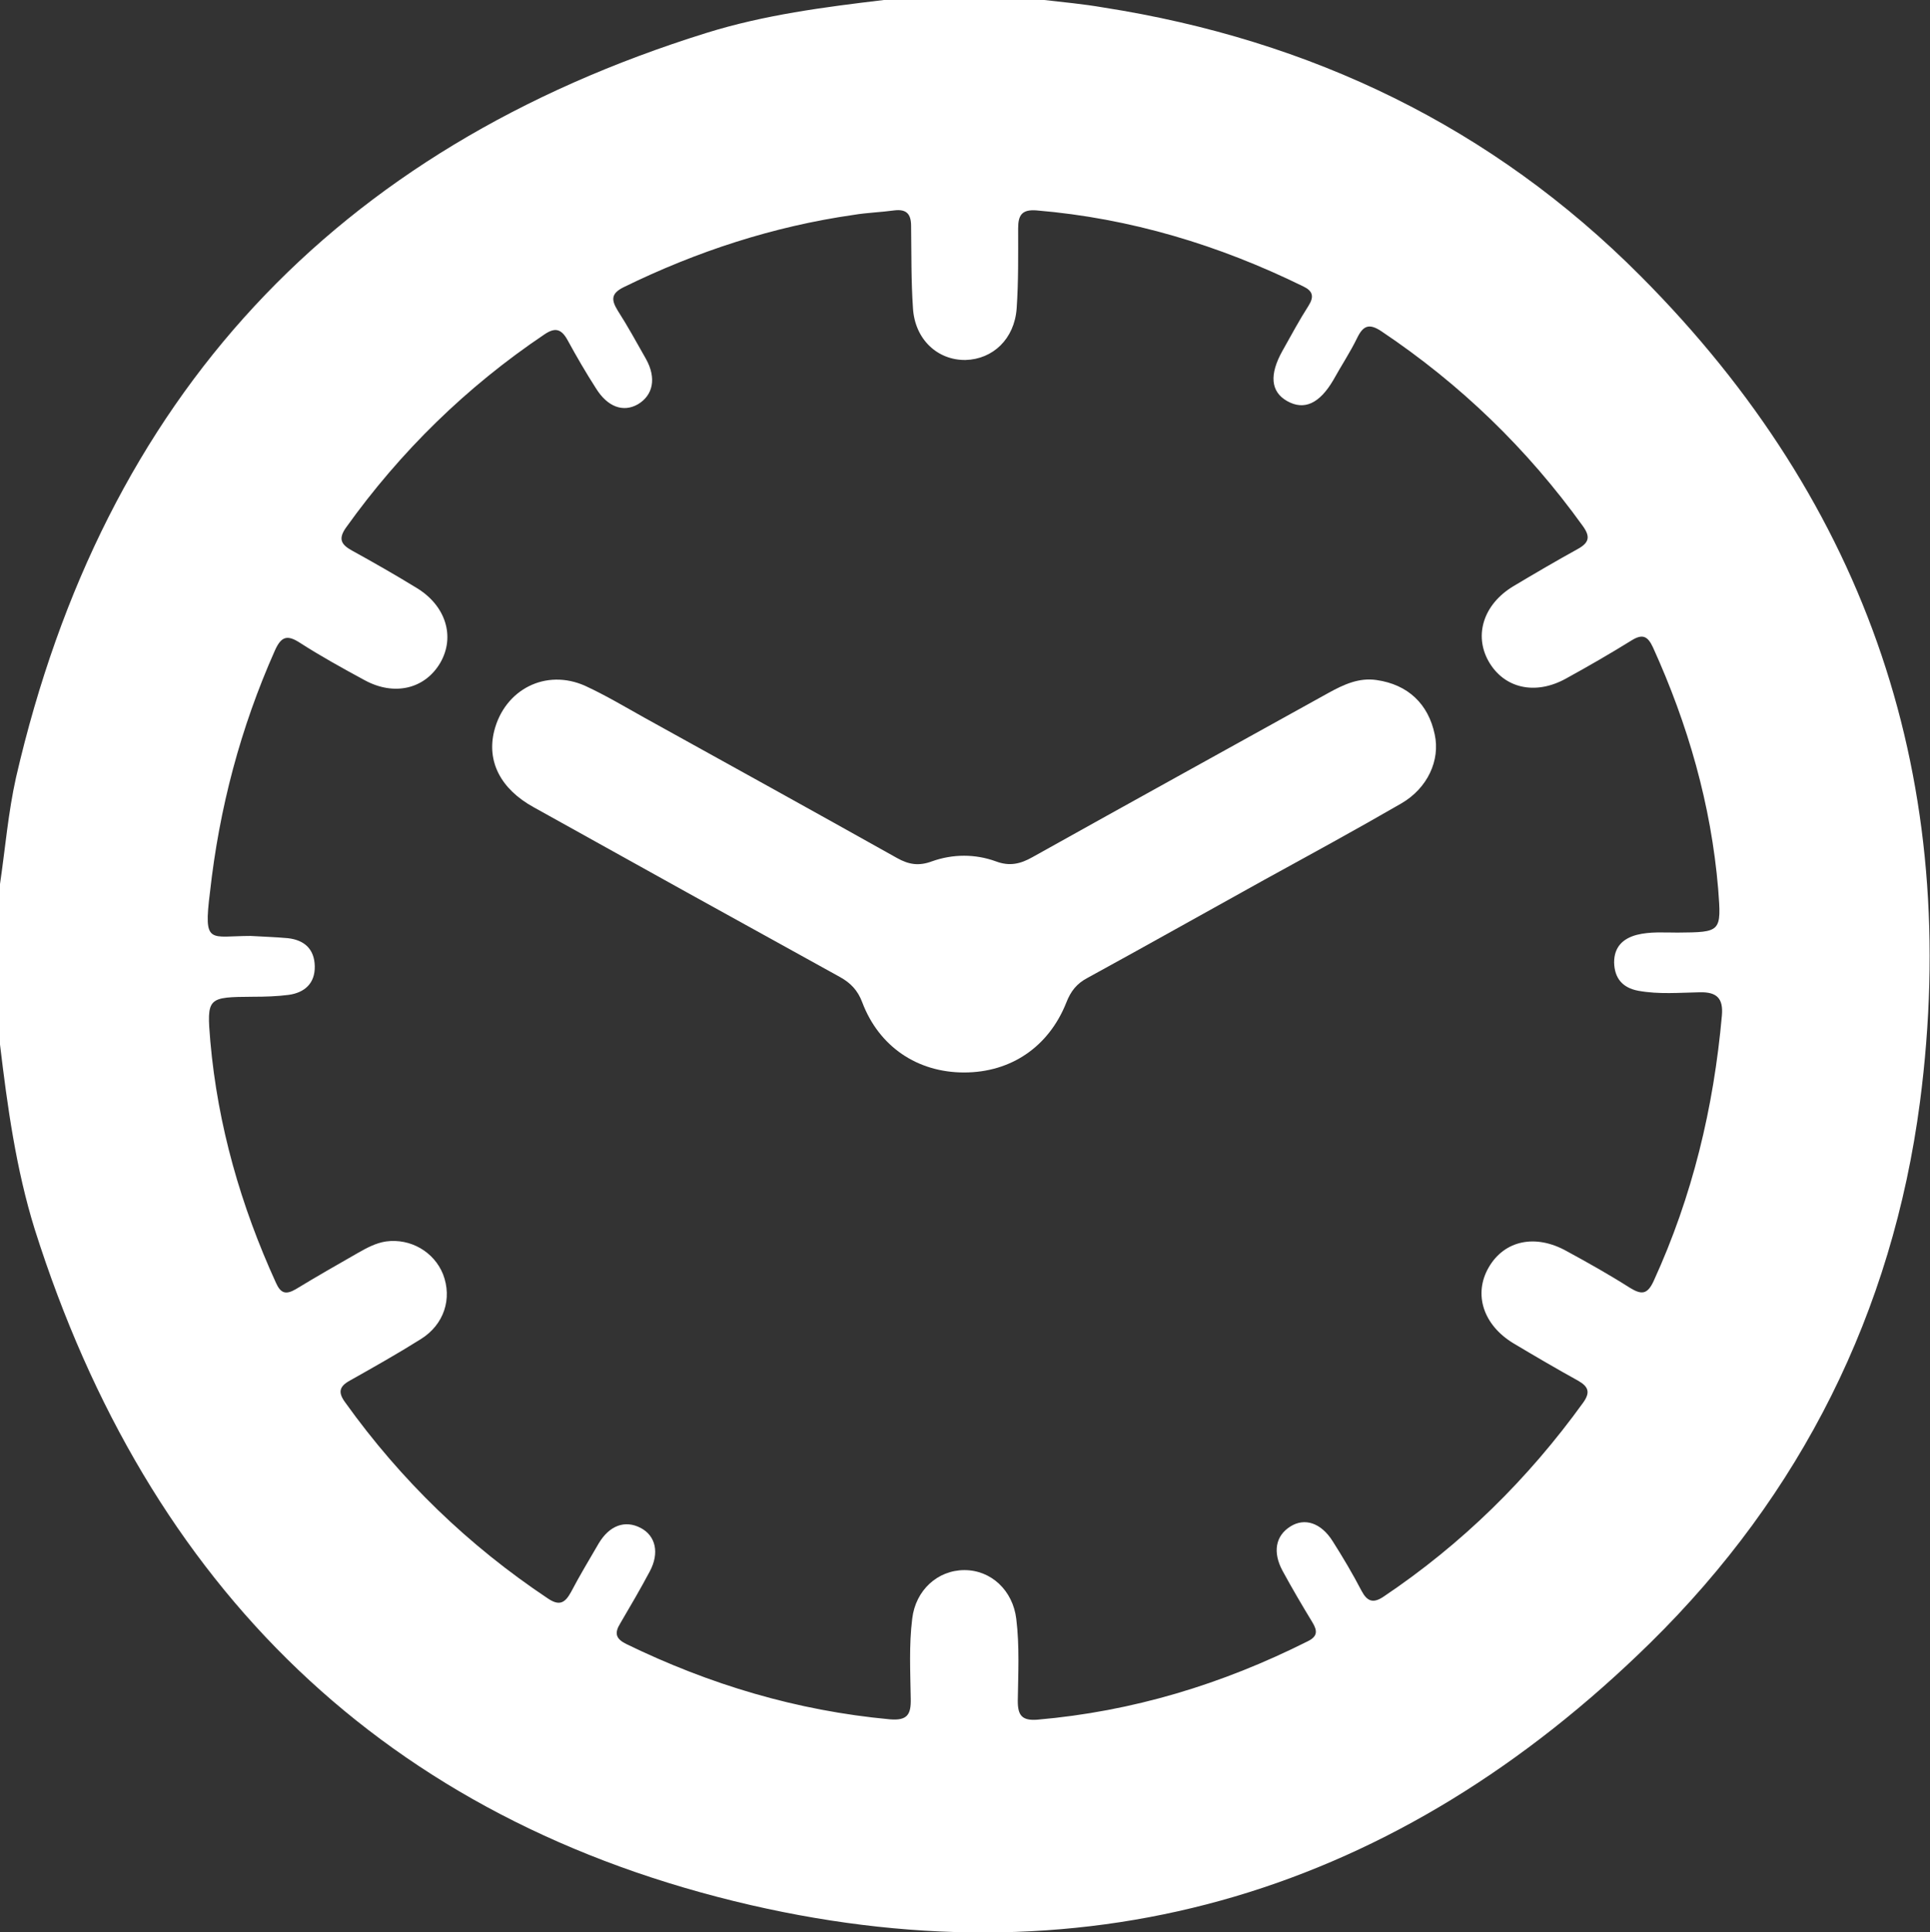
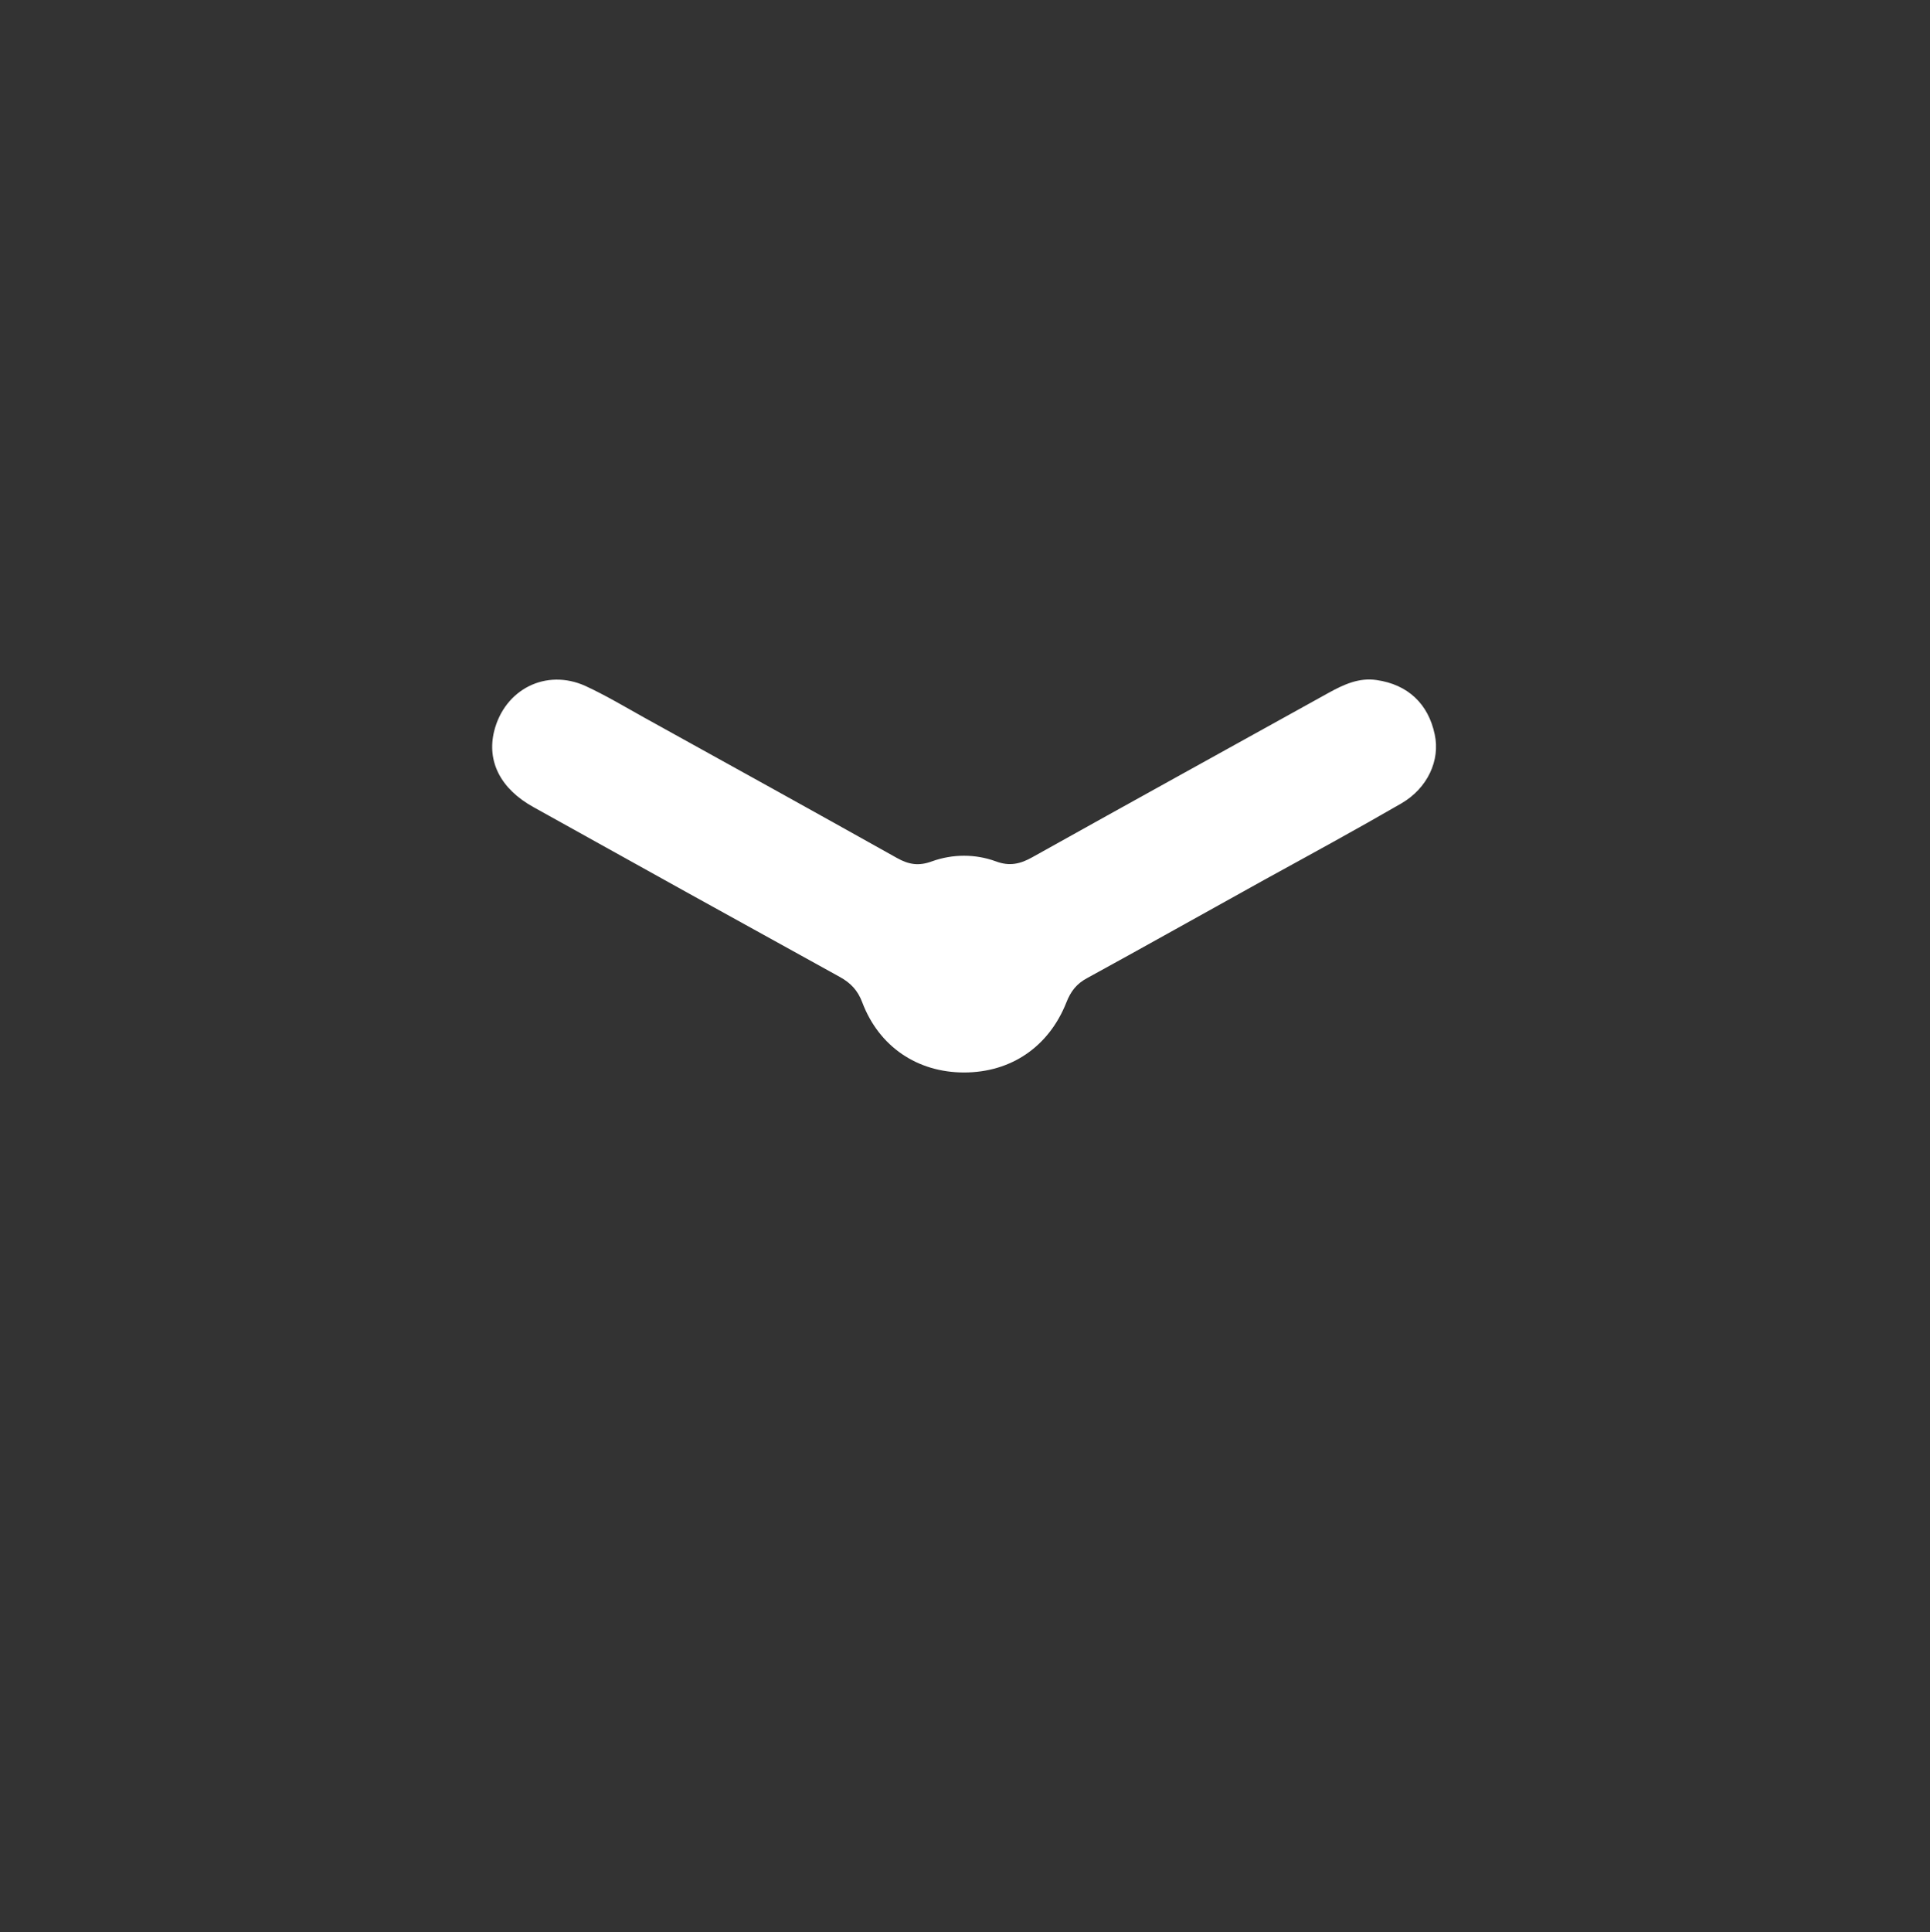
<svg xmlns="http://www.w3.org/2000/svg" version="1.1" id="Capa_1" x="0px" y="0px" viewBox="0 0 517.5 518" enable-background="new 0 0 517.5 518" xml:space="preserve">
  <rect x="0" y="0" width="517.5" height="518" fill="#333333" stroke="none" />
  <g>
-     <path fill="#FFFFFF" d="M237,0c14.3,0,28.7,0,43,0c5.3,0.6,10.6,1.1,15.8,2c55.7,8.7,104.3,32,144.1,72   c61.2,61.4,86.1,135.8,74.9,221.5c-7.4,56.2-31.8,105.1-72.3,144.9c-67.6,66.4-149,91.5-241.2,70.3c-98-22.6-161.6-85.2-192-181.2   C4.3,313.4,2,296.7,0,280c0-14.3,0-28.7,0-43c1.4-9.5,2.2-19.2,4.3-28.6C27.8,106.5,89.6,39.9,189.5,8.8C204.9,4,221,1.9,237,0z    M67.2,250.9c3.3,0.2,6.7,0.3,10,0.6c4.4,0.5,7.1,2.9,7.2,7.5c0.1,4.6-2.7,7.1-7,7.7c-3.1,0.4-6.3,0.5-9.5,0.5   c-12.3,0.1-12.5,0.1-11.5,12c2,22.6,8.2,44.1,17.6,64.7c1.3,2.9,2.7,3.2,5.3,1.7c5.6-3.4,11.2-6.6,16.8-9.8c2.3-1.3,4.7-2.6,7.4-3   c6.6-0.9,12.9,2.8,15.3,8.8c2.5,6.5,0.3,13.5-6,17.4c-6.2,3.9-12.6,7.5-19,11.1c-2.9,1.6-3.2,3.2-1.2,5.9   c14.9,20.8,33,38.3,54.3,52.5c3.1,2.1,4.6,1.2,6.2-1.7c2.3-4.4,4.9-8.7,7.4-13c2.9-4.9,7.1-6.4,11.3-4.2c4,2.1,5.1,6.7,2.4,11.7   c-2.5,4.7-5.2,9.3-7.9,13.9c-1.6,2.6-1.2,4.1,1.6,5.5c22.4,10.9,45.8,17.9,70.7,20.2c4.7,0.4,5.7-1.3,5.6-5.5   c-0.1-7.2-0.5-14.3,0.4-21.5c0.9-7.6,6.8-13,14-13c7.2,0,13,5.5,13.9,13.1c0.9,7.3,0.5,14.7,0.4,22c0,3.8,1.1,5.3,5.2,5   c25.6-2.2,49.6-9.5,72.5-21c2.7-1.3,2.7-2.8,1.3-5.1c-2.8-4.6-5.5-9.2-8-13.8c-2.7-5-1.9-9.4,2.1-11.9c3.8-2.4,8.2-1,11.3,3.9   c2.8,4.4,5.4,8.8,7.8,13.4c1.5,2.8,3.1,3.4,5.9,1.5c21-14.1,38.7-31.5,53.5-52c2-2.8,1.4-4.3-1.4-5.9c-5.8-3.2-11.6-6.6-17.3-10   c-8.1-4.9-10.8-13.2-6.6-20.4c4.2-7.2,12.5-9,20.9-4.3c5.7,3.1,11.4,6.3,16.9,9.8c3.1,1.9,4.7,1.9,6.4-1.8   c10.4-22.7,16.1-46.5,18.3-71.2c0.4-4.6-1.4-6.3-5.9-6.2c-5.5,0.1-11,0.6-16.5-0.4c-4.3-0.8-6.4-3.4-6.5-7.6c0-4.1,2.3-6.4,6.1-7.4   c3.6-0.9,7.3-0.6,10.9-0.6c11.7-0.1,11.8-0.1,10.9-11.7c-1.9-22.6-8.1-44.1-17.5-64.8c-1.4-3-2.8-3.6-5.6-1.9   c-5.8,3.6-11.7,7-17.7,10.3c-8.3,4.6-16.7,2.6-20.8-4.7c-3.9-7-1.3-15.2,6.6-20c5.7-3.4,11.5-6.8,17.3-10c3.1-1.7,3.5-3.3,1.4-6.2   c-14.9-20.7-32.8-38-54-52.2c-3.3-2.2-4.9-1.5-6.5,1.8c-1.9,3.9-4.3,7.5-6.4,11.3c-3.7,6.3-7.8,8.2-12.4,5.6   c-4.4-2.5-4.8-7.1-1.2-13.5c2.3-4.1,4.5-8.2,7-12.1c1.5-2.4,1.1-3.9-1.4-5.1c-22.6-11.1-46.4-18.3-71.6-20.4   c-3.9-0.3-4.9,1.3-4.9,4.8c0,7.2,0.1,14.3-0.4,21.5c-0.6,8.2-6.4,13.6-13.7,13.8c-7.5,0.1-13.6-5.5-14.1-13.9   c-0.5-7.3-0.4-14.6-0.5-22c0-3.2-1.2-4.6-4.5-4.2c-3.6,0.5-7.3,0.6-10.9,1.2c-21.6,3.1-42.1,9.8-61.7,19.4   c-3.4,1.7-3.3,3.4-1.6,6.2c2.7,4.2,5.1,8.6,7.6,13c2.9,5.2,1.9,9.8-2.2,12.2c-3.9,2.2-8.1,0.7-11.2-4.3c-2.7-4.2-5.2-8.5-7.6-12.9   c-1.7-3.1-3.4-3.5-6.3-1.5c-20.8,14-38.5,31.3-53.1,51.7c-2.2,3.1-1.3,4.6,1.6,6.2c5.8,3.2,11.6,6.5,17.3,10   c7.8,4.7,10.4,13,6.4,20c-4.1,7.1-12.4,9.1-20.4,4.7c-5.9-3.2-11.7-6.4-17.3-10c-3.4-2.2-5-1.7-6.7,2.1   c-9.2,20.7-14.9,42.2-17.4,64.8C54.5,253.5,56.3,250.9,67.2,250.9z" />
    <path fill="#FFFFFF" d="M258.5,287.5c-12.5,0-22.8-6.9-27.3-18.8c-1.2-3.2-3.1-5.2-6-6.8c-27.4-15.1-54.8-30.3-82.1-45.5   c-8.9-4.9-12.6-12.3-10.6-20.4c2.8-11.2,13.9-16.9,24.5-12.1c5.4,2.5,10.6,5.6,15.8,8.5c22.6,12.5,45.2,25,67.7,37.6   c3.2,1.8,5.9,2.2,9.4,0.9c5.6-2,11.6-2,17.1,0c3.7,1.4,6.6,0.7,9.8-1.1c26.5-14.8,53-29.4,79.5-44.1c4-2.2,8.1-4.1,12.8-3.4   c8.4,1.2,13.9,6.4,15.6,14.6c1.5,6.9-1.9,14.4-9,18.5c-12.1,7-24.4,13.7-36.6,20.4c-15.9,8.8-31.7,17.7-47.6,26.4   c-2.8,1.5-4.4,3.5-5.6,6.6C281.2,280.6,271.1,287.5,258.5,287.5z" />
  </g>
</svg>